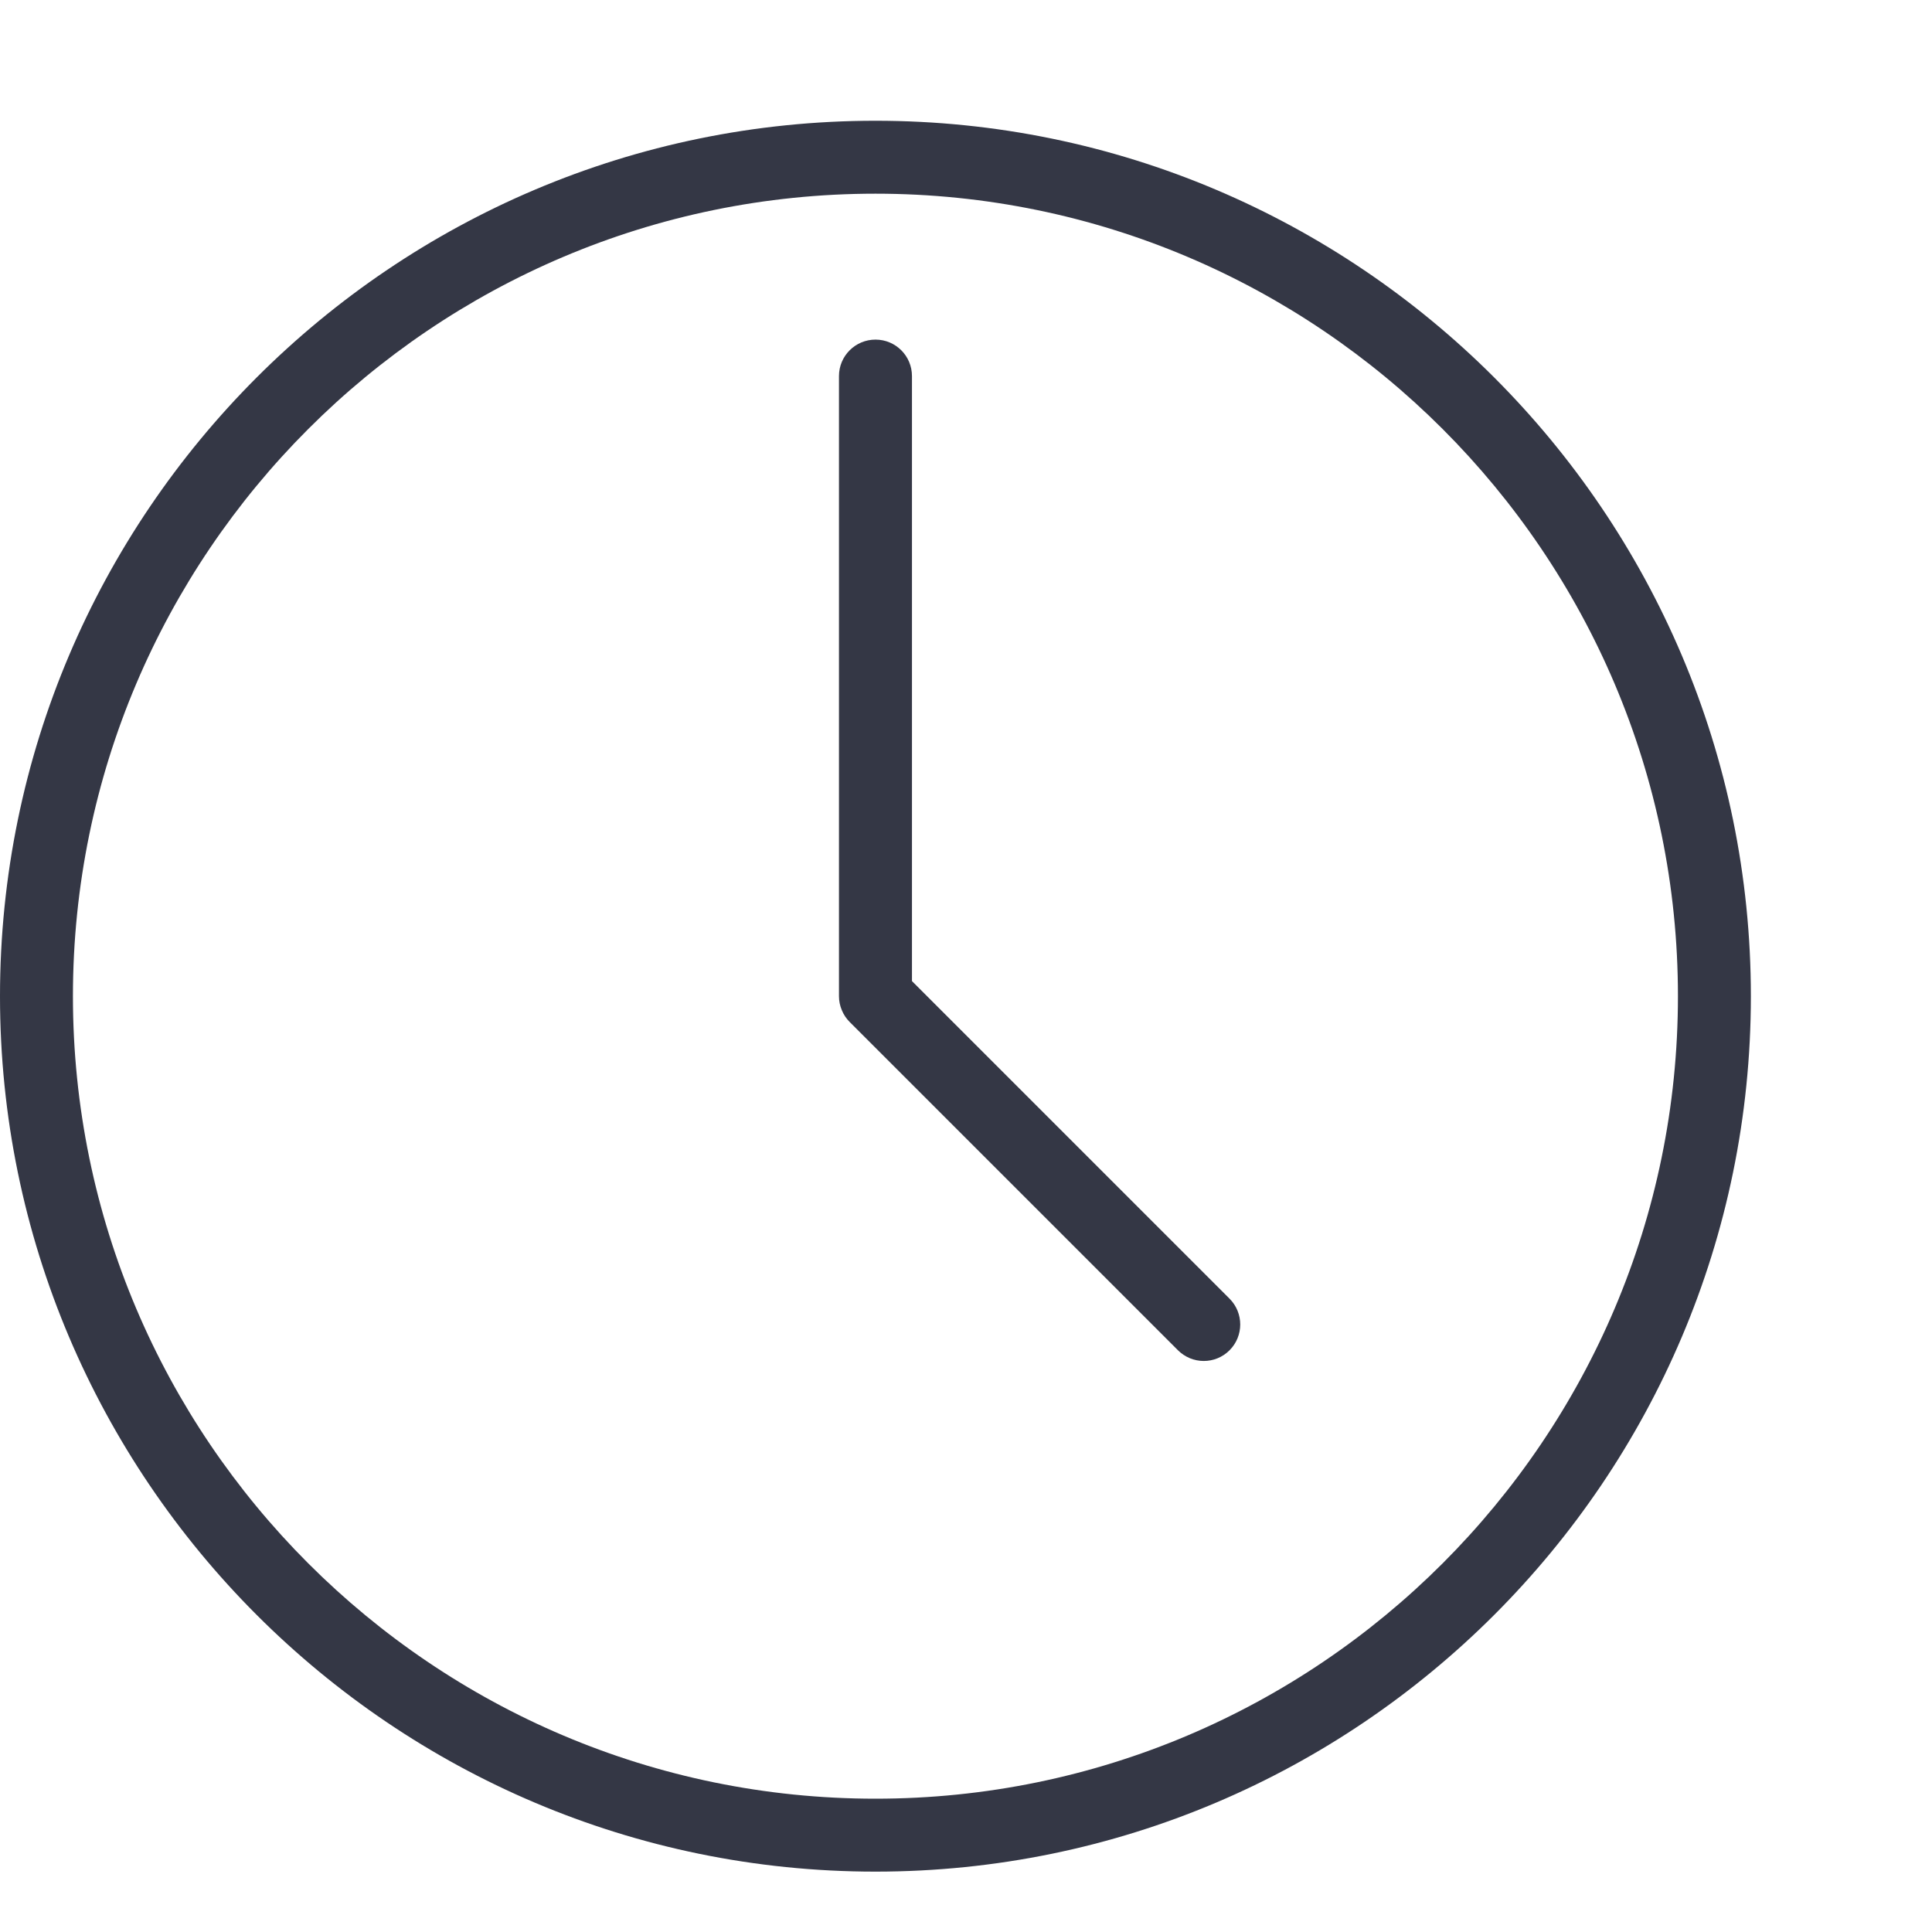
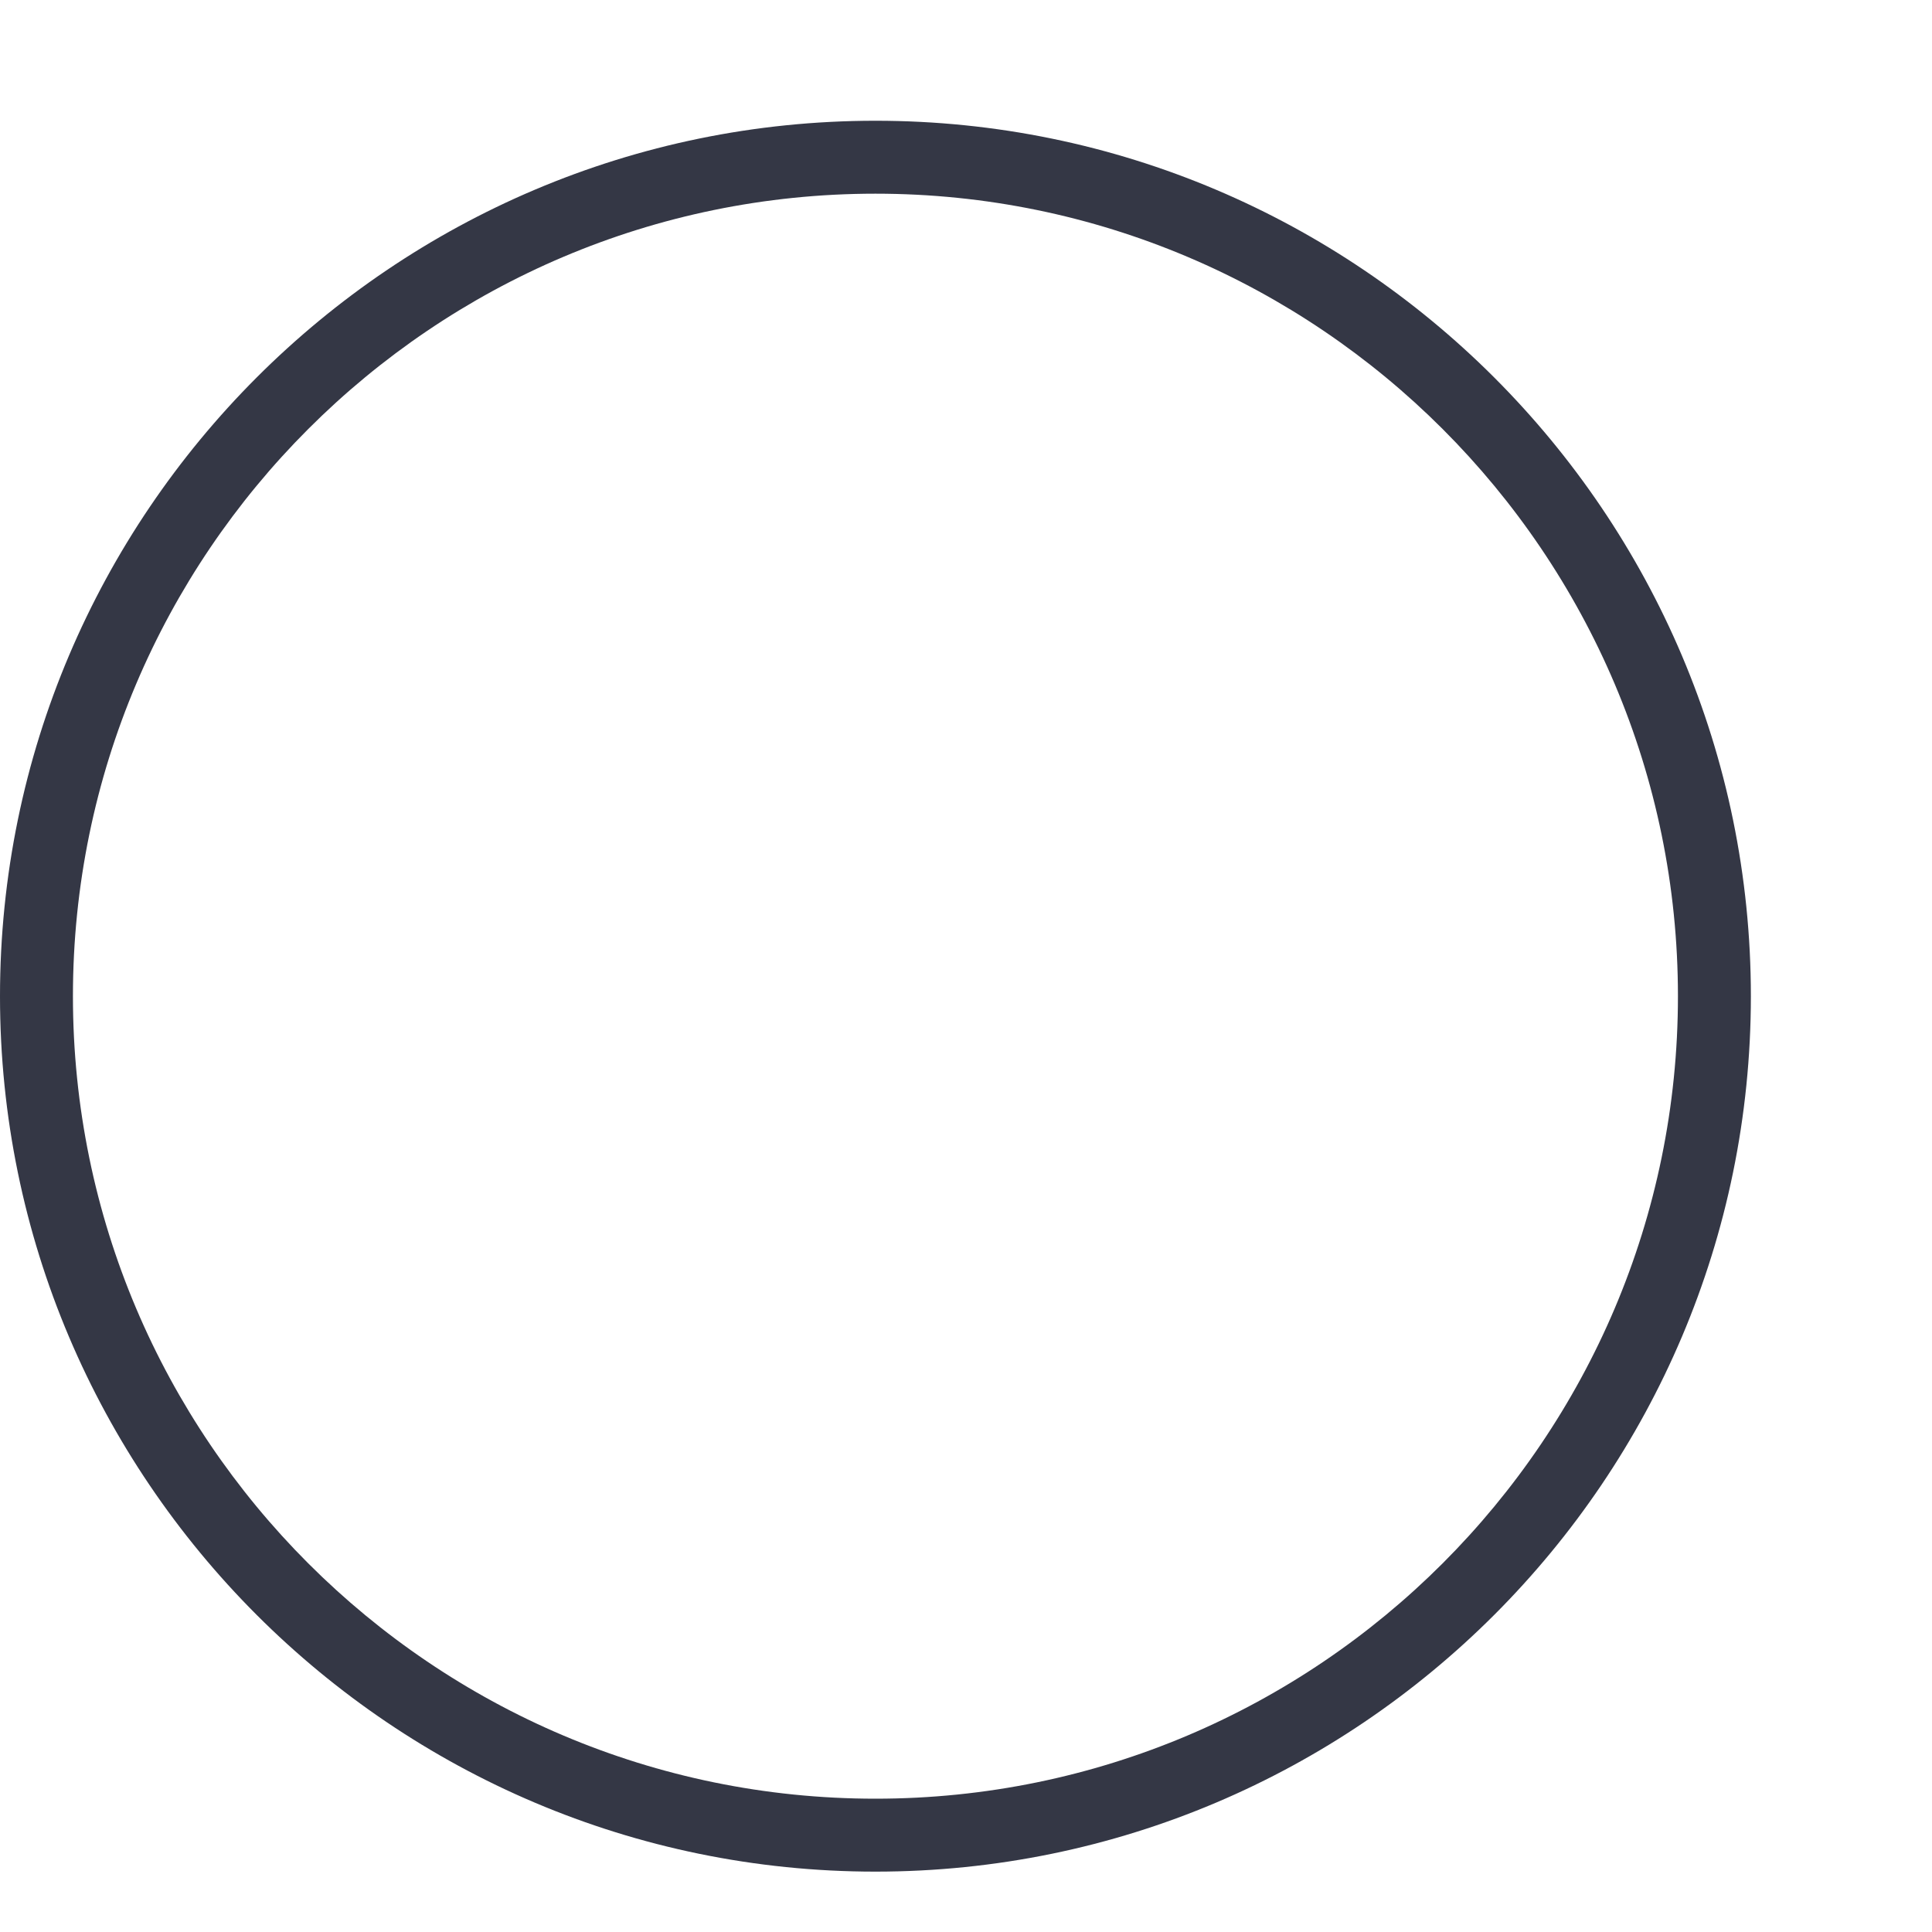
<svg xmlns="http://www.w3.org/2000/svg" width="32" height="32" viewBox="0 0 32 32" fill="none">
-   <path d="M14.5 2C6.504 2 0 8.505 0 16.5C0 24.495 6.504 31 14.5 31C22.496 31 29 24.495 29 16.5C29 8.505 22.496 2 14.5 2ZM14.5 29.792C7.171 29.792 1.208 23.829 1.208 16.5C1.208 9.171 7.171 3.208 14.5 3.208C21.829 3.208 27.792 9.171 27.792 16.5C27.792 23.829 21.829 29.792 14.5 29.792Z" fill="#343745" />
-   <path d="M15.105 16.25V6.229C15.105 5.895 14.835 5.625 14.501 5.625C14.167 5.625 13.896 5.895 13.896 6.229V16.5C13.896 16.579 13.912 16.658 13.943 16.731C13.973 16.805 14.017 16.871 14.073 16.927L19.511 22.365C19.567 22.421 19.634 22.465 19.707 22.496C19.78 22.526 19.859 22.542 19.938 22.542C20.093 22.542 20.247 22.483 20.365 22.365C20.601 22.129 20.601 21.746 20.365 21.51L15.105 16.25Z" fill="#343745" />
+   <path d="M14.5 2C6.504 2 0 8.505 0 16.5C0 24.495 6.504 31 14.5 31C22.496 31 29 24.495 29 16.5C29 8.505 22.496 2 14.5 2M14.5 29.792C7.171 29.792 1.208 23.829 1.208 16.5C1.208 9.171 7.171 3.208 14.5 3.208C21.829 3.208 27.792 9.171 27.792 16.5C27.792 23.829 21.829 29.792 14.5 29.792Z" fill="#343745" />
</svg>